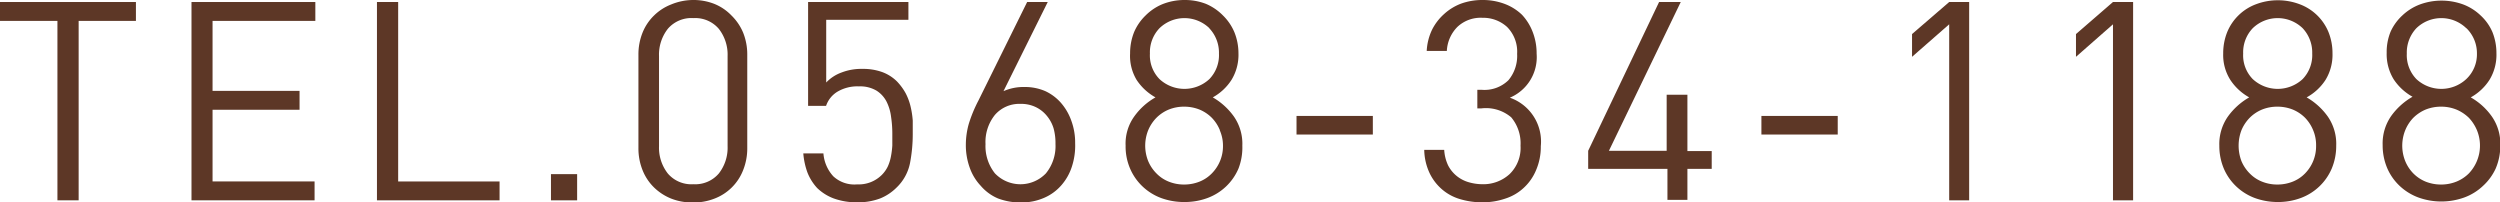
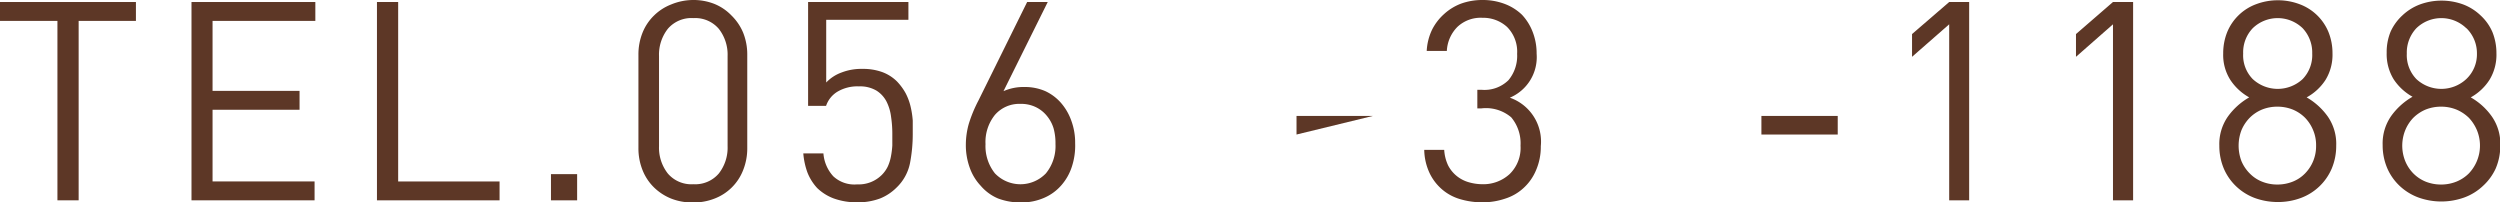
<svg xmlns="http://www.w3.org/2000/svg" viewBox="0 0 161.49 13.07">
  <defs>
    <style>.cls-1{fill:#5d3726;}</style>
  </defs>
  <title>tel_02</title>
  <g id="レイヤー_2" data-name="レイヤー 2">
    <g id="P1">
      <path class="cls-1" d="M5.08,1.35V12.94H3.71V1.35H0V.13H8.78V1.35Z" />
      <path class="cls-1" d="M12.37,12.94V.13h8V1.35H13.73V5.87h5.62V7.09H13.73v4.63h6.59v1.22Z" />
      <path class="cls-1" d="M24.35,12.94V.13h1.37V11.72h6.55v1.22Z" />
      <path class="cls-1" d="M35.59,12.94V11.25h1.69v1.69Z" />
      <path class="cls-1" d="M48,11a3.21,3.21,0,0,1-1.85,1.83,3.7,3.7,0,0,1-1.39.25,3.75,3.75,0,0,1-1.4-.25,3.41,3.41,0,0,1-1.1-.71A3.22,3.22,0,0,1,41.51,11a3.78,3.78,0,0,1-.27-1.45v-6a3.78,3.78,0,0,1,.27-1.45A3.22,3.22,0,0,1,42.25,1a3.26,3.26,0,0,1,1.1-.71A3.75,3.75,0,0,1,44.75,0a3.7,3.7,0,0,1,1.39.25A3.2,3.2,0,0,1,47.25,1,3.37,3.37,0,0,1,48,2.1a3.78,3.78,0,0,1,.27,1.45v6A3.78,3.78,0,0,1,48,11ZM47,3.62a2.7,2.7,0,0,0-.57-1.76,2,2,0,0,0-1.64-.69,2,2,0,0,0-1.65.69,2.7,2.7,0,0,0-.57,1.76V9.45a2.7,2.7,0,0,0,.57,1.76,2,2,0,0,0,1.65.69,2,2,0,0,0,1.64-.69A2.7,2.7,0,0,0,47,9.45Z" />
      <path class="cls-1" d="M58.78,10.55a3,3,0,0,1-.86,1.56,3.18,3.18,0,0,1-1.07.71,4.09,4.09,0,0,1-1.48.25,4.38,4.38,0,0,1-1.51-.25,3.1,3.1,0,0,1-1.07-.67,3.21,3.21,0,0,1-.63-1,4.7,4.7,0,0,1-.27-1.24h1.3a2.45,2.45,0,0,0,.64,1.48,2,2,0,0,0,1.54.52,2.11,2.11,0,0,0,1.58-.6,2,2,0,0,0,.4-.56,2.8,2.8,0,0,0,.2-.64,5.51,5.51,0,0,0,.09-.71c0-.24,0-.47,0-.7a7.24,7.24,0,0,0-.08-1.15,3,3,0,0,0-.3-1,1.82,1.82,0,0,0-.65-.7,2.08,2.08,0,0,0-1.13-.27,2.52,2.52,0,0,0-1.38.34,1.71,1.71,0,0,0-.74.92H52.2V.13h6.48V1.28H53.37V5.33a2.55,2.55,0,0,1,1-.65,3.52,3.52,0,0,1,1.34-.23A3.62,3.62,0,0,1,57,4.66a2.66,2.66,0,0,1,.94.6,3.63,3.63,0,0,1,.56.76,3.7,3.7,0,0,1,.32.86,5.73,5.73,0,0,1,.14.91c0,.31,0,.61,0,.91A9.94,9.94,0,0,1,58.78,10.55Z" />
      <path class="cls-1" d="M69.24,10.76A3.4,3.4,0,0,1,68.53,12a3.08,3.08,0,0,1-1.11.79,3.67,3.67,0,0,1-1.47.29,4.14,4.14,0,0,1-1.48-.26A3,3,0,0,1,63.35,12a3.28,3.28,0,0,1-.71-1.17,4.27,4.27,0,0,1-.25-1.51A5,5,0,0,1,62.58,8a8.87,8.87,0,0,1,.62-1.5L66.35.13h1.33L64.82,5.89a3.19,3.19,0,0,1,1.35-.27,3.3,3.3,0,0,1,1.36.27,3.06,3.06,0,0,1,1,.75,3.55,3.55,0,0,1,.67,1.15,4.07,4.07,0,0,1,.25,1.46A4.35,4.35,0,0,1,69.24,10.76ZM68.06,8.3a2.31,2.31,0,0,0-.44-.82,2.08,2.08,0,0,0-.71-.56,2.17,2.17,0,0,0-1-.21,2.08,2.08,0,0,0-1.64.71,2.79,2.79,0,0,0-.61,1.89,2.82,2.82,0,0,0,.61,1.89,2.28,2.28,0,0,0,3.29,0,2.78,2.78,0,0,0,.62-1.89A3.62,3.62,0,0,0,68.06,8.3Z" />
-       <path class="cls-1" d="M80,10.89a3.48,3.48,0,0,1-2,1.9,4.22,4.22,0,0,1-1.48.26A4.32,4.32,0,0,1,75,12.79a3.53,3.53,0,0,1-1.2-.75,3.45,3.45,0,0,1-.8-1.15,3.59,3.59,0,0,1-.29-1.48,3,3,0,0,1,.56-1.89,4.25,4.25,0,0,1,1.37-1.23,3.49,3.49,0,0,1-1.22-1.13A3,3,0,0,1,73,3.45a3.65,3.65,0,0,1,.26-1.38A3.29,3.29,0,0,1,74,1,3.34,3.34,0,0,1,75.09.27,3.84,3.84,0,0,1,76.5,0a3.78,3.78,0,0,1,1.4.25A3.39,3.39,0,0,1,79,1a3.29,3.29,0,0,1,.74,1.09A3.65,3.65,0,0,1,80,3.45a3.11,3.11,0,0,1-.45,1.71,3.37,3.37,0,0,1-1.21,1.13,4.32,4.32,0,0,1,1.36,1.23,3.09,3.09,0,0,1,.55,1.89A3.76,3.76,0,0,1,80,10.89Zm-1.2-2.48a2.51,2.51,0,0,0-.52-.8,2.44,2.44,0,0,0-.79-.53,2.67,2.67,0,0,0-1-.19,2.63,2.63,0,0,0-1,.19,2.44,2.44,0,0,0-.79.53,2.54,2.54,0,0,0-.53.8,2.67,2.67,0,0,0,0,2,2.49,2.49,0,0,0,.53.79,2.29,2.29,0,0,0,.79.53,2.63,2.63,0,0,0,1,.19,2.67,2.67,0,0,0,1-.19,2.29,2.29,0,0,0,.79-.53A2.5,2.5,0,0,0,79,9.4,2.46,2.46,0,0,0,78.79,8.41Zm-.68-6.59a2.32,2.32,0,0,0-3.22,0,2.25,2.25,0,0,0-.62,1.64,2.19,2.19,0,0,0,.62,1.65,2.37,2.37,0,0,0,3.22,0,2.23,2.23,0,0,0,.62-1.65A2.29,2.29,0,0,0,78.11,1.82Z" />
-       <path class="cls-1" d="M83.75,8.69V7.49h4.93v1.2Z" />
+       <path class="cls-1" d="M83.75,8.69V7.49h4.93Z" />
      <path class="cls-1" d="M99.22,11a3.22,3.22,0,0,1-.8,1.14,3.13,3.13,0,0,1-1.19.69,4.53,4.53,0,0,1-1.47.24,5,5,0,0,1-1.42-.2,3.13,3.13,0,0,1-1.17-.62,3.21,3.21,0,0,1-.82-1.06A3.69,3.69,0,0,1,92,9.68h1.29a2.73,2.73,0,0,0,.25,1,2.13,2.13,0,0,0,.56.69,2.18,2.18,0,0,0,.77.4,3.24,3.24,0,0,0,.89.13,2.51,2.51,0,0,0,1.75-.65,2.35,2.35,0,0,0,.71-1.84,2.62,2.62,0,0,0-.6-1.83A2.52,2.52,0,0,0,95.7,7h-.27V5.8h.27a2.21,2.21,0,0,0,1.74-.62A2.45,2.45,0,0,0,98,3.48a2.26,2.26,0,0,0-.65-1.74,2.28,2.28,0,0,0-1.58-.59,2.19,2.19,0,0,0-1.62.58,2.36,2.36,0,0,0-.69,1.56H92.16a3.6,3.6,0,0,1,.35-1.38,3.4,3.4,0,0,1,.77-1A3.4,3.4,0,0,1,94.39.23,4.06,4.06,0,0,1,95.76,0a4,4,0,0,1,1.43.25,3.28,3.28,0,0,1,1.12.7A3.39,3.39,0,0,1,99,2.05a3.82,3.82,0,0,1,.26,1.42,2.84,2.84,0,0,1-1.73,2.84,3,3,0,0,1,2,3.13A3.81,3.81,0,0,1,99.22,11Z" />
-       <path class="cls-1" d="M109,10.91v2h-1.29v-2h-5.12V9.74L107.17.13h1.4l-4.64,9.61,3.73,0V6.12H109V9.76h1.57v1.15Z" />
      <path class="cls-1" d="M113.78,8.69V7.49h4.93v1.2Z" />
      <path class="cls-1" d="M125.91,12.94V1.57l-2.4,2.1V2.2l2.4-2.07h1.29V12.94Z" />
      <path class="cls-1" d="M136.49,12.94V1.57l-2.39,2.1V2.2L136.49.13h1.3V12.94Z" />
      <path class="cls-1" d="M150.62,10.89a3.48,3.48,0,0,1-2,1.9,4.22,4.22,0,0,1-1.48.26,4.32,4.32,0,0,1-1.49-.26,3.53,3.53,0,0,1-1.2-.75,3.45,3.45,0,0,1-.8-1.15,3.76,3.76,0,0,1-.29-1.48,3.09,3.09,0,0,1,.56-1.89,4.36,4.36,0,0,1,1.37-1.23,3.49,3.49,0,0,1-1.22-1.13,3,3,0,0,1-.46-1.71,3.65,3.65,0,0,1,.26-1.38,3.23,3.23,0,0,1,1.87-1.8,4,4,0,0,1,2.8,0,3.23,3.23,0,0,1,1.87,1.8,3.65,3.65,0,0,1,.26,1.38,3.11,3.11,0,0,1-.45,1.71A3.37,3.37,0,0,1,149,6.29a4.32,4.32,0,0,1,1.36,1.23,3.09,3.09,0,0,1,.55,1.89A3.76,3.76,0,0,1,150.62,10.89Zm-1.2-2.48a2.51,2.51,0,0,0-.52-.8,2.44,2.44,0,0,0-.79-.53,2.67,2.67,0,0,0-1-.19,2.63,2.63,0,0,0-1,.19,2.44,2.44,0,0,0-.79.53,2.54,2.54,0,0,0-.53.8,2.81,2.81,0,0,0,0,2,2.49,2.49,0,0,0,.53.79,2.29,2.29,0,0,0,.79.53,2.63,2.63,0,0,0,1,.19,2.67,2.67,0,0,0,1-.19,2.29,2.29,0,0,0,.79-.53,2.5,2.5,0,0,0,.71-1.78A2.46,2.46,0,0,0,149.42,8.41Zm-.68-6.59a2.32,2.32,0,0,0-3.22,0,2.25,2.25,0,0,0-.62,1.64,2.19,2.19,0,0,0,.62,1.65,2.37,2.37,0,0,0,3.22,0,2.23,2.23,0,0,0,.62-1.65A2.29,2.29,0,0,0,148.74,1.82Z" />
      <path class="cls-1" d="M161.21,10.89A3.48,3.48,0,0,1,160.4,12a3.53,3.53,0,0,1-1.2.75,4.37,4.37,0,0,1-3,0A3.58,3.58,0,0,1,155,12a3.45,3.45,0,0,1-.8-1.15,3.76,3.76,0,0,1-.29-1.48,3.09,3.09,0,0,1,.56-1.89,4.36,4.36,0,0,1,1.37-1.23,3.49,3.49,0,0,1-1.22-1.13,3.11,3.11,0,0,1-.45-1.71,3.46,3.46,0,0,1,.26-1.38A3.26,3.26,0,0,1,155.18,1a3.39,3.39,0,0,1,1.13-.71,4.07,4.07,0,0,1,2.81,0,3.34,3.34,0,0,1,1.12.71A3.15,3.15,0,0,1,161,2.07a3.65,3.65,0,0,1,.26,1.38,3.11,3.11,0,0,1-.45,1.71,3.37,3.37,0,0,1-1.21,1.13,4.22,4.22,0,0,1,1.36,1.23,3.09,3.09,0,0,1,.55,1.89A3.75,3.75,0,0,1,161.21,10.89ZM160,8.41a2.69,2.69,0,0,0-.52-.8,2.6,2.6,0,0,0-.8-.53,2.63,2.63,0,0,0-1-.19,2.67,2.67,0,0,0-1,.19,2.55,2.55,0,0,0-.79.53,2.51,2.51,0,0,0-.52.8,2.67,2.67,0,0,0,0,2,2.47,2.47,0,0,0,.52.79,2.39,2.39,0,0,0,.79.53,2.67,2.67,0,0,0,1,.19,2.63,2.63,0,0,0,1-.19,2.43,2.43,0,0,0,.8-.53A2.61,2.61,0,0,0,160,8.41Zm-.69-6.59a2.32,2.32,0,0,0-3.22,0,2.29,2.29,0,0,0-.62,1.64,2.23,2.23,0,0,0,.62,1.65,2.37,2.37,0,0,0,3.22,0A2.2,2.2,0,0,0,160,3.46,2.26,2.26,0,0,0,159.32,1.82Z" />
    </g>
  </g>
</svg>